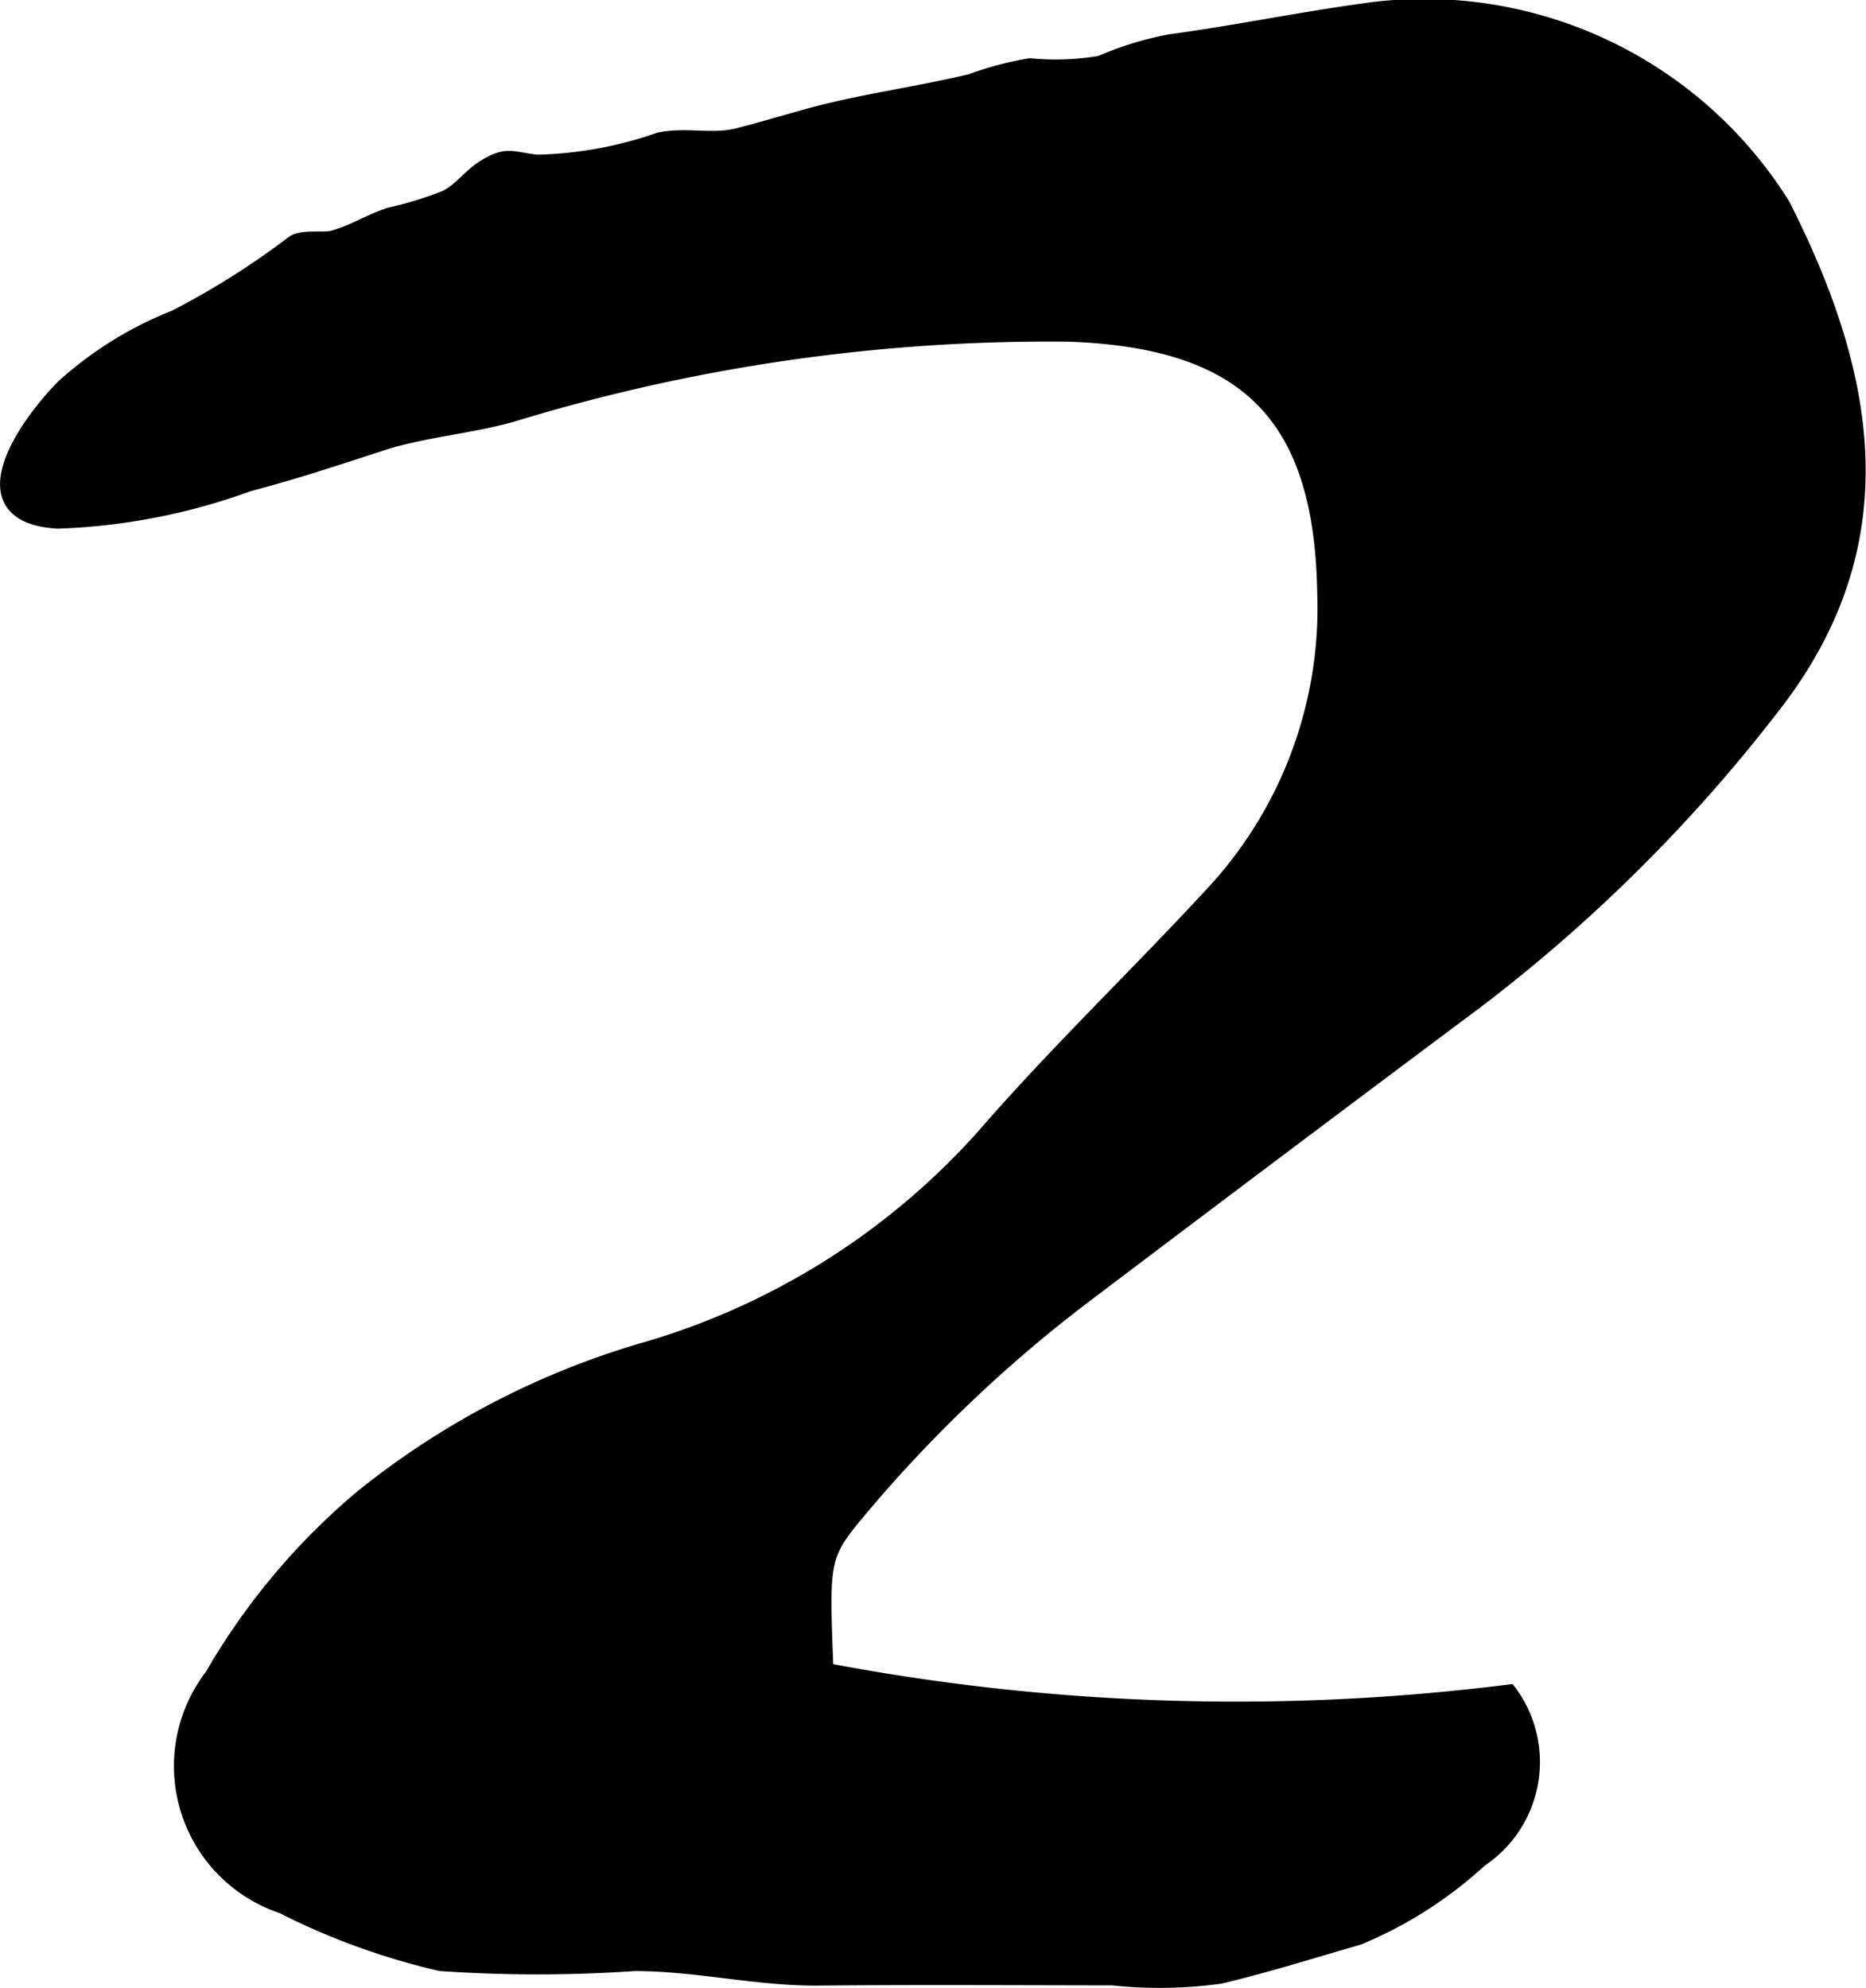
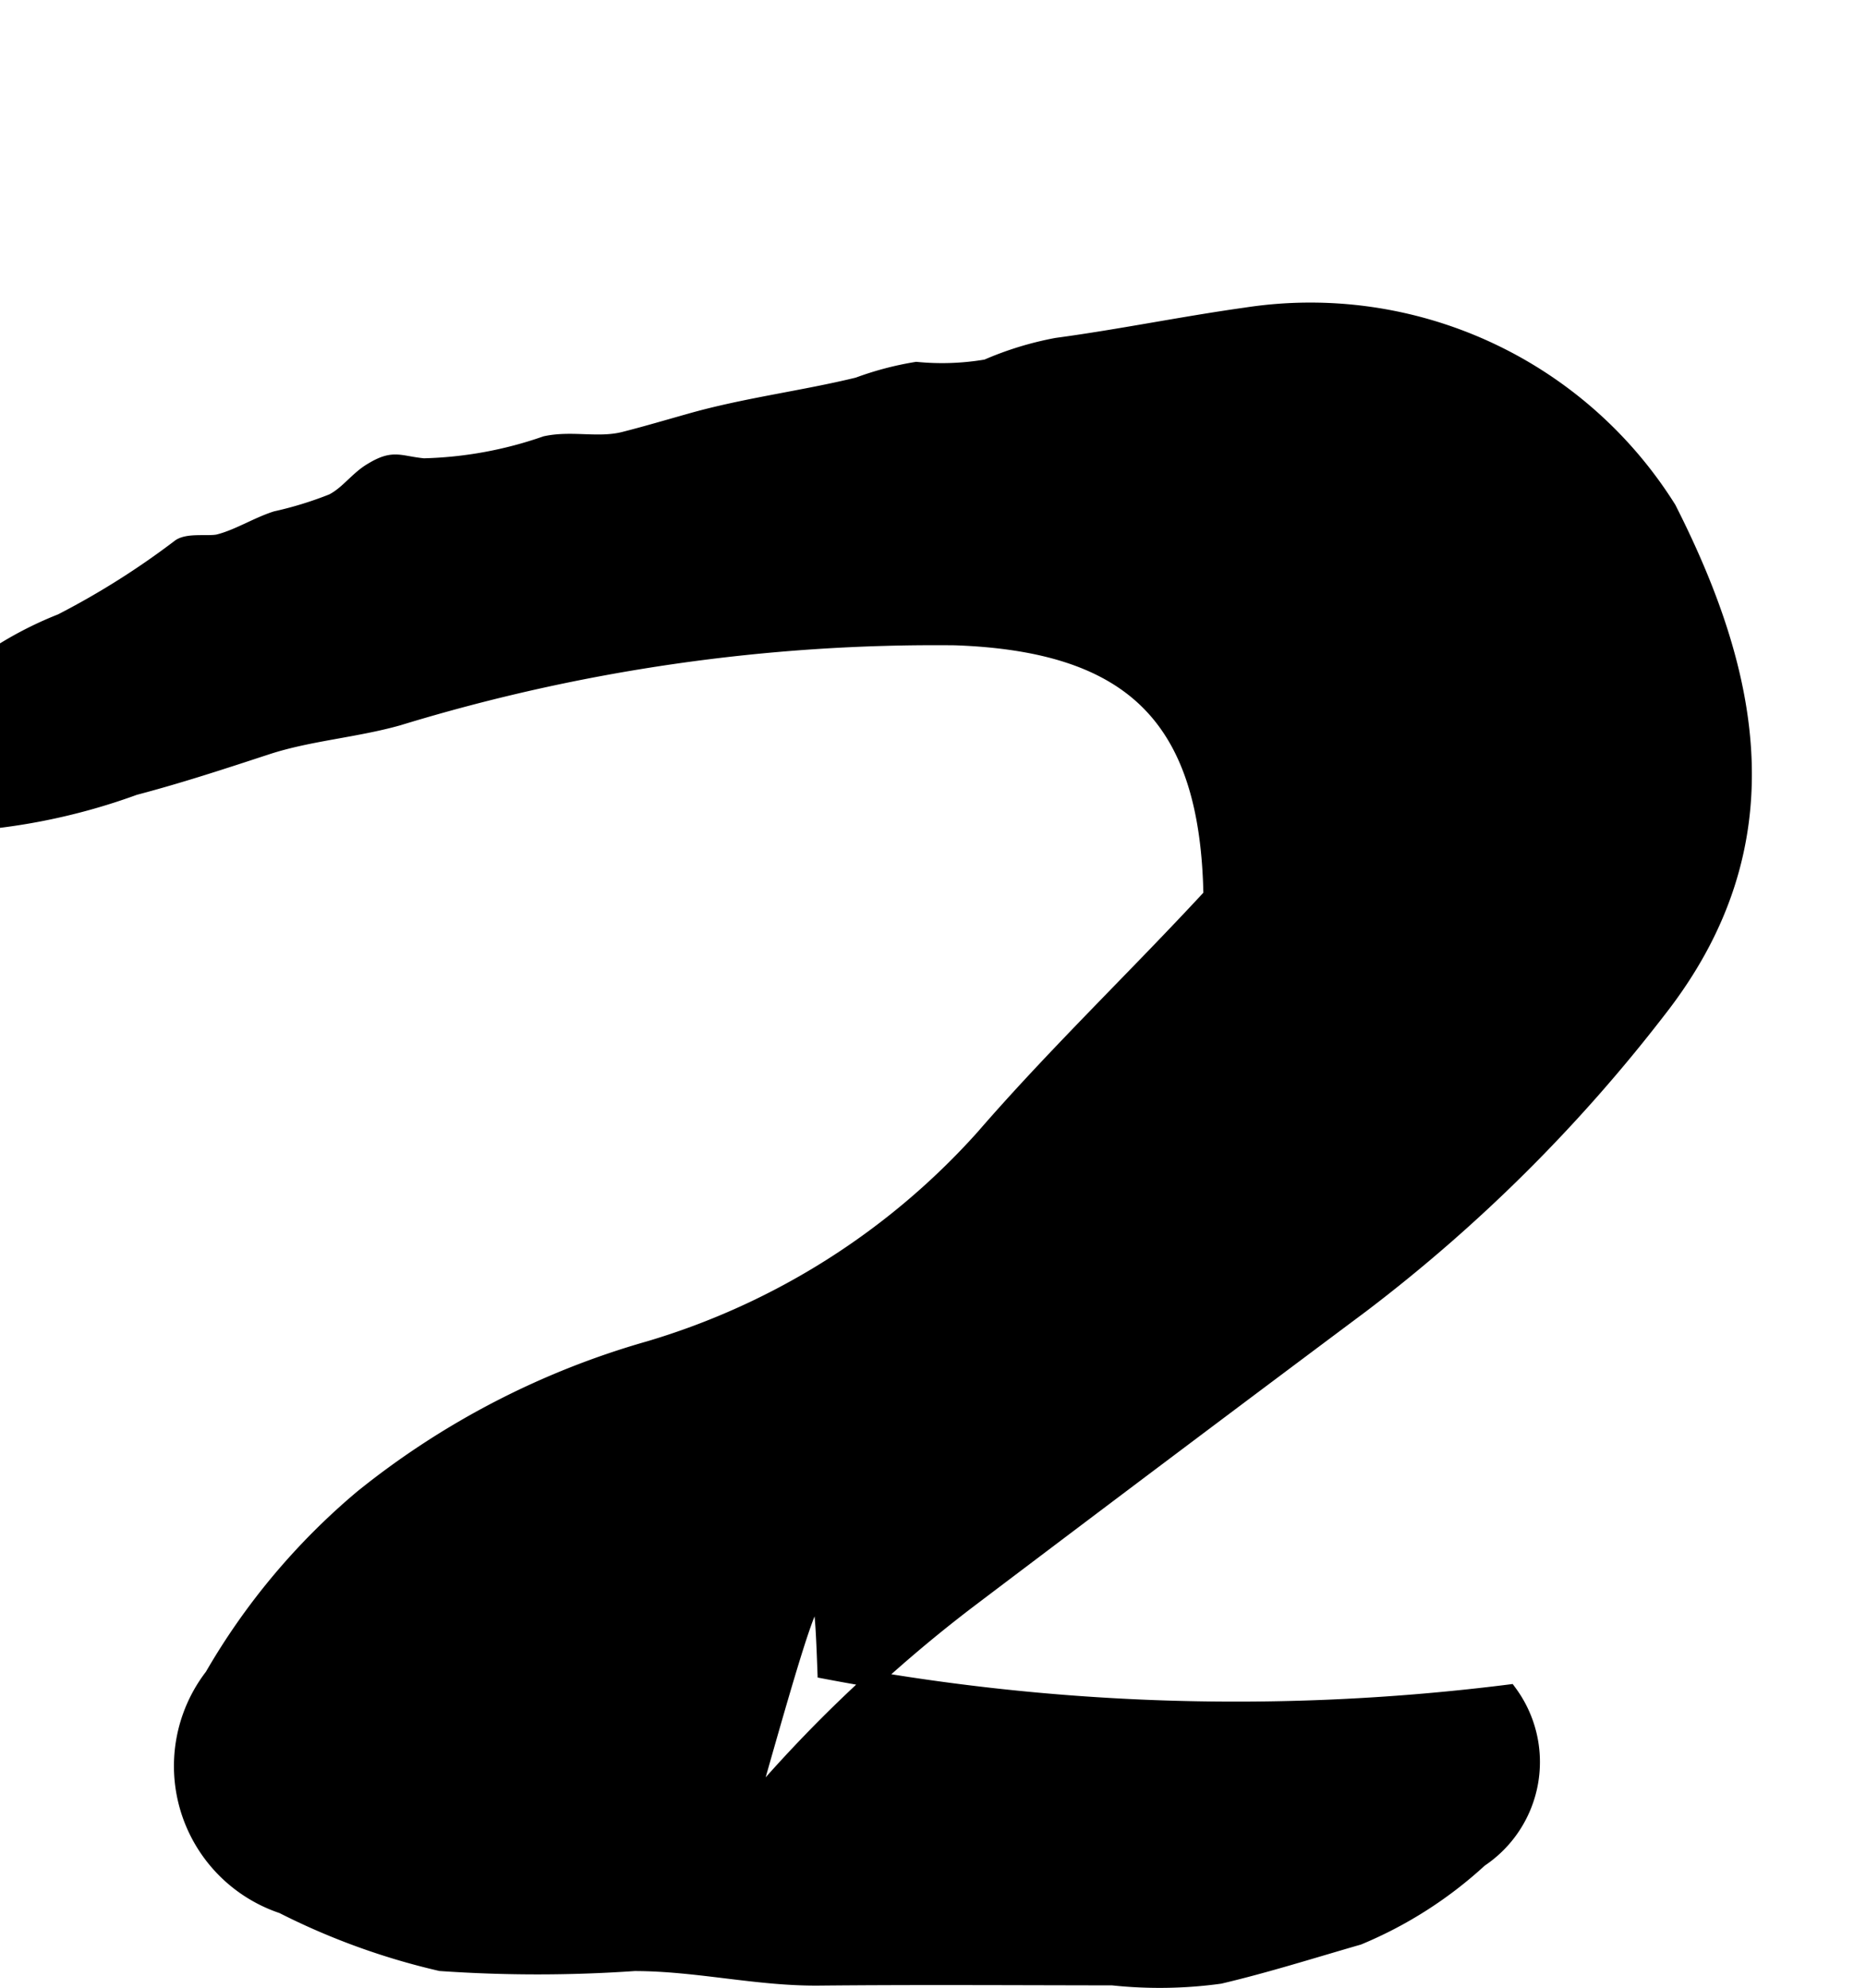
<svg xmlns="http://www.w3.org/2000/svg" version="1.1" width="6.156mm" height="6.56mm" viewBox="0 0 17.45 18.596">
  <defs>
    <style type="text/css">
      .a {
        stroke: #000;
        stroke-miterlimit: 10;
        stroke-width: 0.15px;
        fill-rule: evenodd;
      }
    </style>
  </defs>
-   <path class="a" d="M7.719,15.629a20.495,20.495,0,0,0,6.393.203,1.093,1.093,0,0,1-.274,1.56,3.858,3.858,0,0,1-1.135.726c-.43.124-.859.26-1.295.363a4.131,4.131,0,0,1-1.004.015c-.916-.001-1.83-.007-2.742.002-.582.006-1.141-.136-1.73-.136a13.114,13.114,0,0,1-1.812,0,6.482,6.482,0,0,1-1.478-.537,1.376,1.376,0,0,1-.654-2.146A6.283,6.283,0,0,1,3.387,14.01a7.579,7.579,0,0,1,2.684-1.391,6.789,6.789,0,0,0,3.125-1.978c.678-.783,1.43-1.501,2.133-2.262a3.929,3.929,0,0,0,1.064-2.84c-.029-1.646-.719-2.359-2.398-2.418a17.164,17.164,0,0,0-5.207.751c-.4.113-.832.143-1.223.27-.412.135-.818.269-1.244.381a5.765,5.765,0,0,1-1.781.347c-.883-.052-.301-.888.059-1.251a3.426,3.426,0,0,1,1.039-.644,7.462,7.462,0,0,0,1.109-.7c.084-.056.273-.021.363-.043.184-.047.355-.158.535-.216a3.466,3.466,0,0,0,.529-.163c.143-.073.232-.211.367-.29.207-.126.252-.064.484-.041a3.732,3.732,0,0,0,1.141-.208c.246-.054.494.021.736-.041.205-.052.414-.114.617-.171.516-.147,1.055-.212,1.57-.338a2.904,2.904,0,0,1,.545-.144,2.474,2.474,0,0,0,.658-.024,3.023,3.023,0,0,1,.654-.201c.594-.08,1.18-.201,1.773-.284a3.95,3.95,0,0,1,3.947,1.808c.787,1.553,1.121,3.139-.096,4.691a14.835,14.835,0,0,1-2.775,2.756q-1.843,1.377-3.678,2.766a13.024,13.024,0,0,0-2.057,1.957C7.668,14.554,7.68,14.564,7.719,15.629Z" />
+   <path class="a" d="M7.719,15.629a20.495,20.495,0,0,0,6.393.203,1.093,1.093,0,0,1-.274,1.56,3.858,3.858,0,0,1-1.135.726c-.43.124-.859.26-1.295.363a4.131,4.131,0,0,1-1.004.015c-.916-.001-1.83-.007-2.742.002-.582.006-1.141-.136-1.73-.136a13.114,13.114,0,0,1-1.812,0,6.482,6.482,0,0,1-1.478-.537,1.376,1.376,0,0,1-.654-2.146A6.283,6.283,0,0,1,3.387,14.01a7.579,7.579,0,0,1,2.684-1.391,6.789,6.789,0,0,0,3.125-1.978c.678-.783,1.43-1.501,2.133-2.262c-.029-1.646-.719-2.359-2.398-2.418a17.164,17.164,0,0,0-5.207.751c-.4.113-.832.143-1.223.27-.412.135-.818.269-1.244.381a5.765,5.765,0,0,1-1.781.347c-.883-.052-.301-.888.059-1.251a3.426,3.426,0,0,1,1.039-.644,7.462,7.462,0,0,0,1.109-.7c.084-.056.273-.021.363-.043.184-.047.355-.158.535-.216a3.466,3.466,0,0,0,.529-.163c.143-.073.232-.211.367-.29.207-.126.252-.064.484-.041a3.732,3.732,0,0,0,1.141-.208c.246-.054.494.021.736-.041.205-.052.414-.114.617-.171.516-.147,1.055-.212,1.57-.338a2.904,2.904,0,0,1,.545-.144,2.474,2.474,0,0,0,.658-.024,3.023,3.023,0,0,1,.654-.201c.594-.08,1.18-.201,1.773-.284a3.95,3.95,0,0,1,3.947,1.808c.787,1.553,1.121,3.139-.096,4.691a14.835,14.835,0,0,1-2.775,2.756q-1.843,1.377-3.678,2.766a13.024,13.024,0,0,0-2.057,1.957C7.668,14.554,7.68,14.564,7.719,15.629Z" />
</svg>